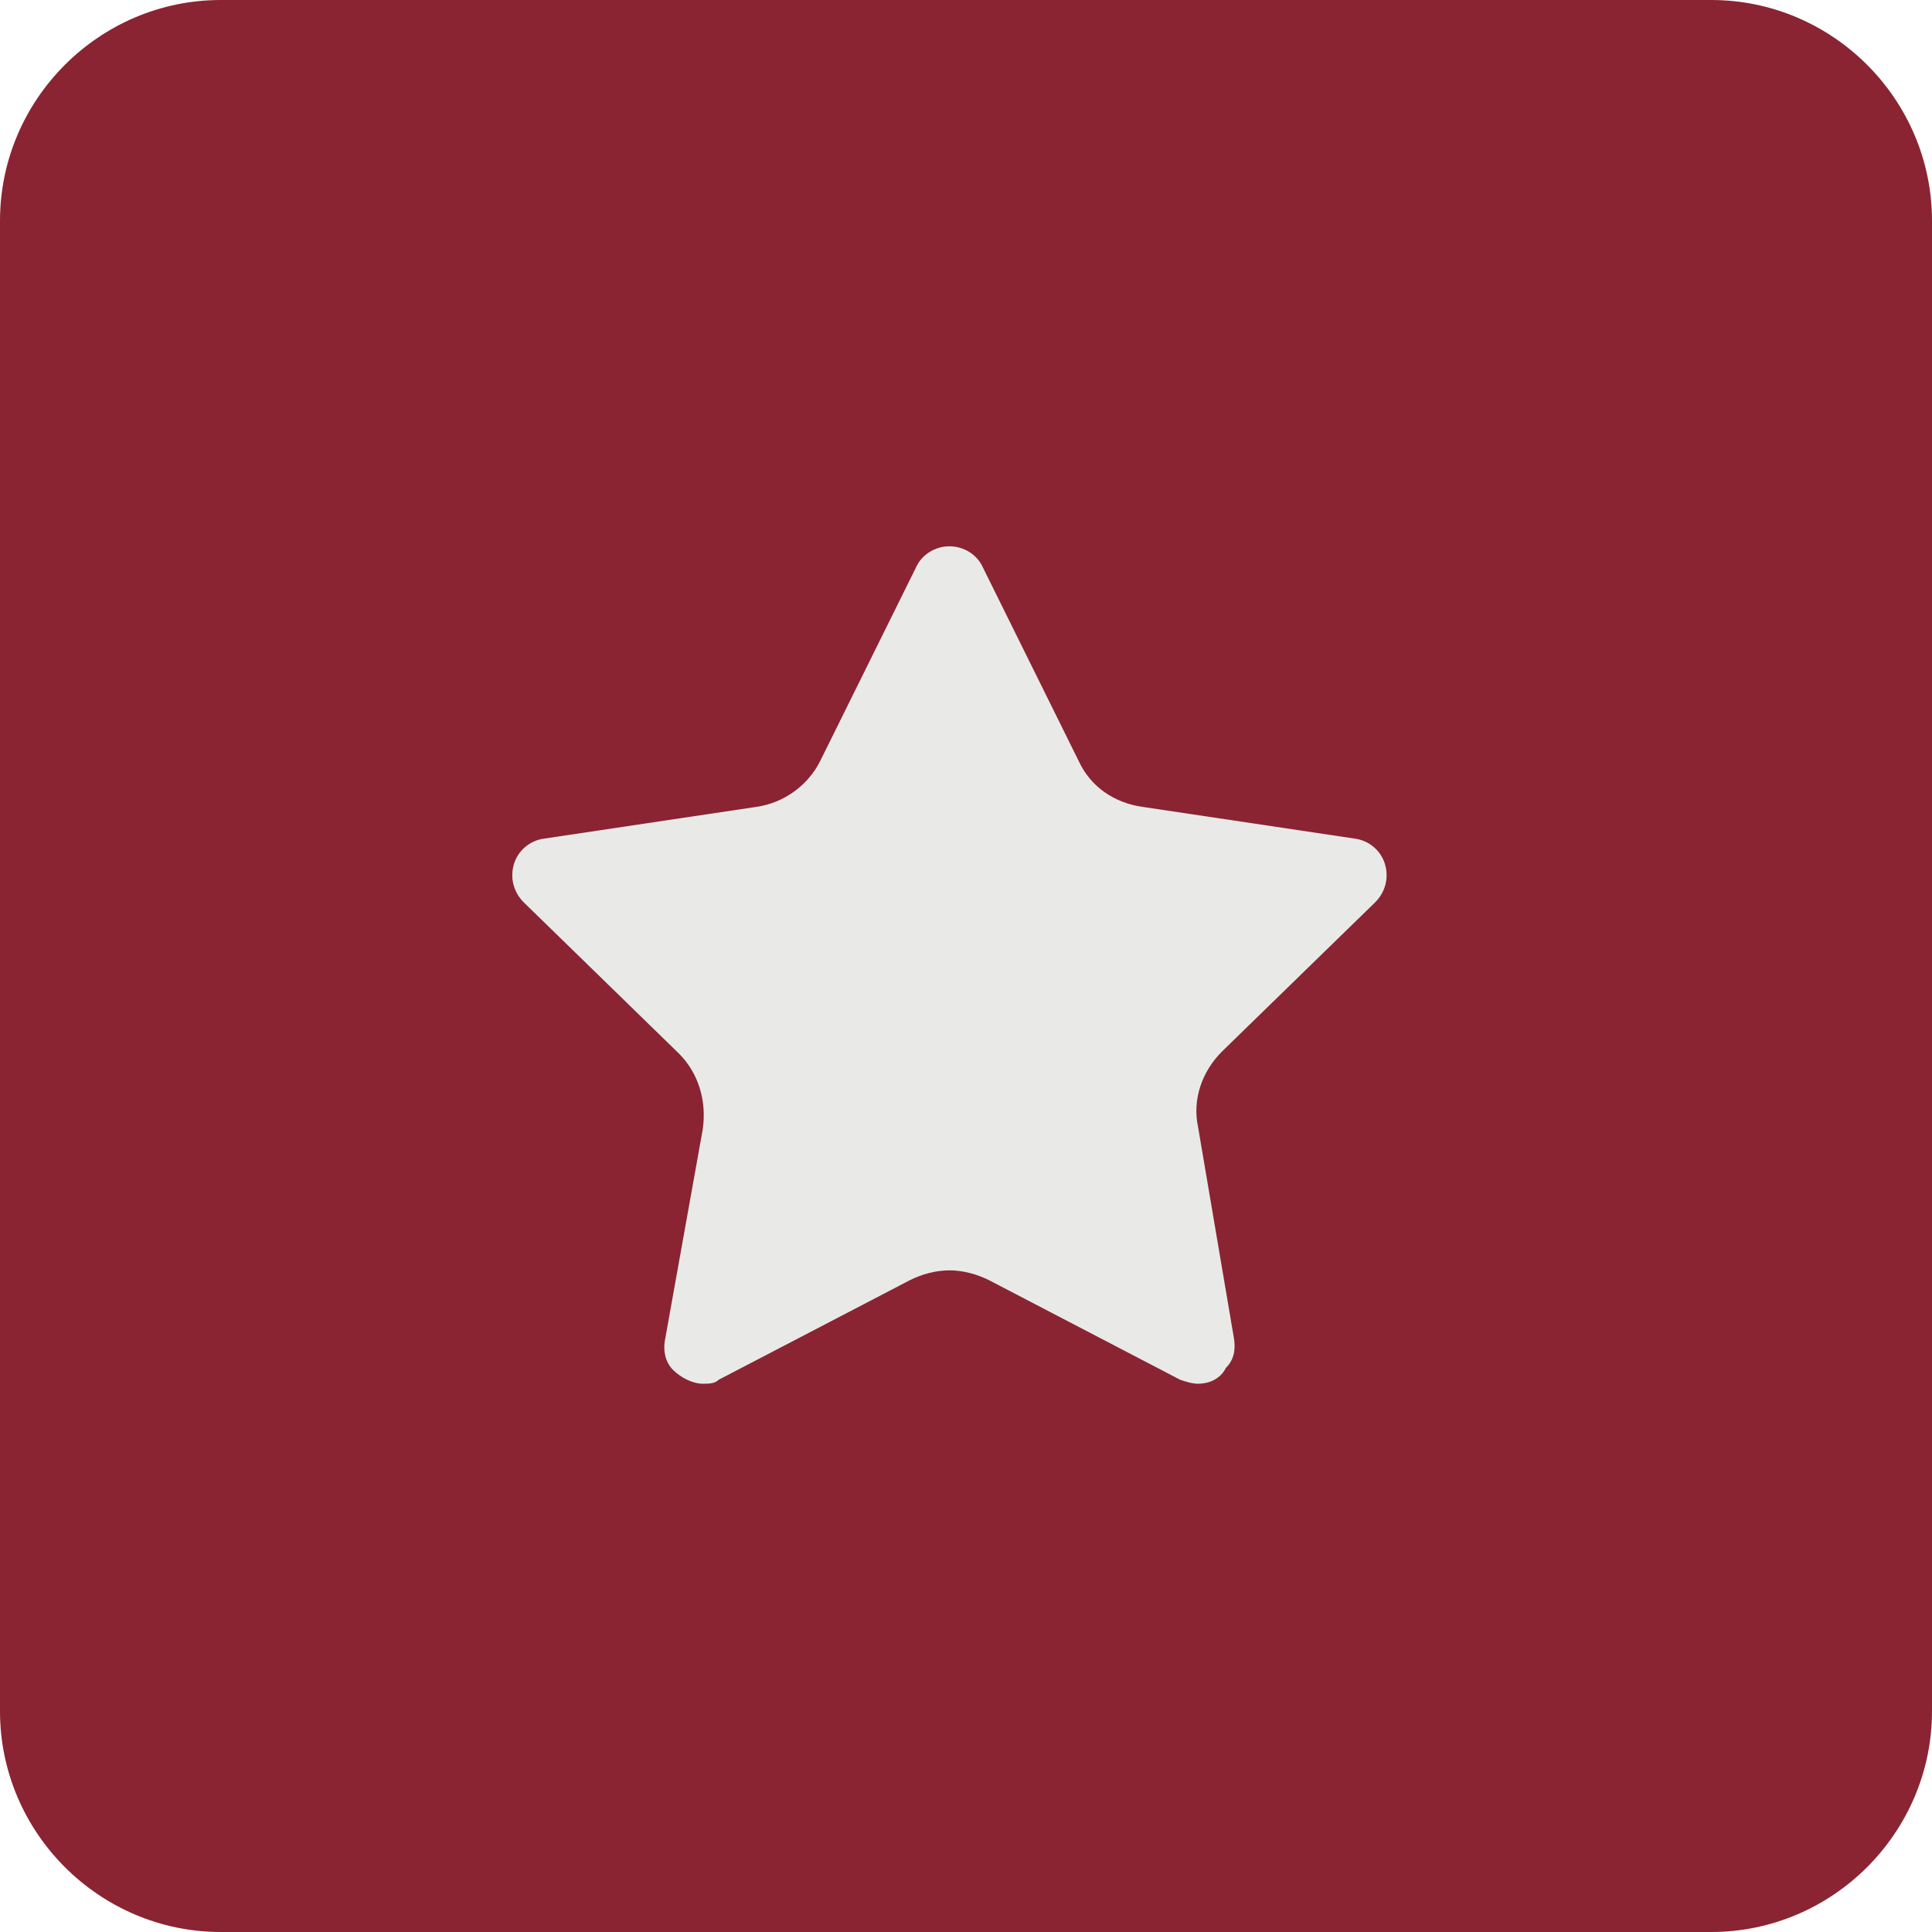
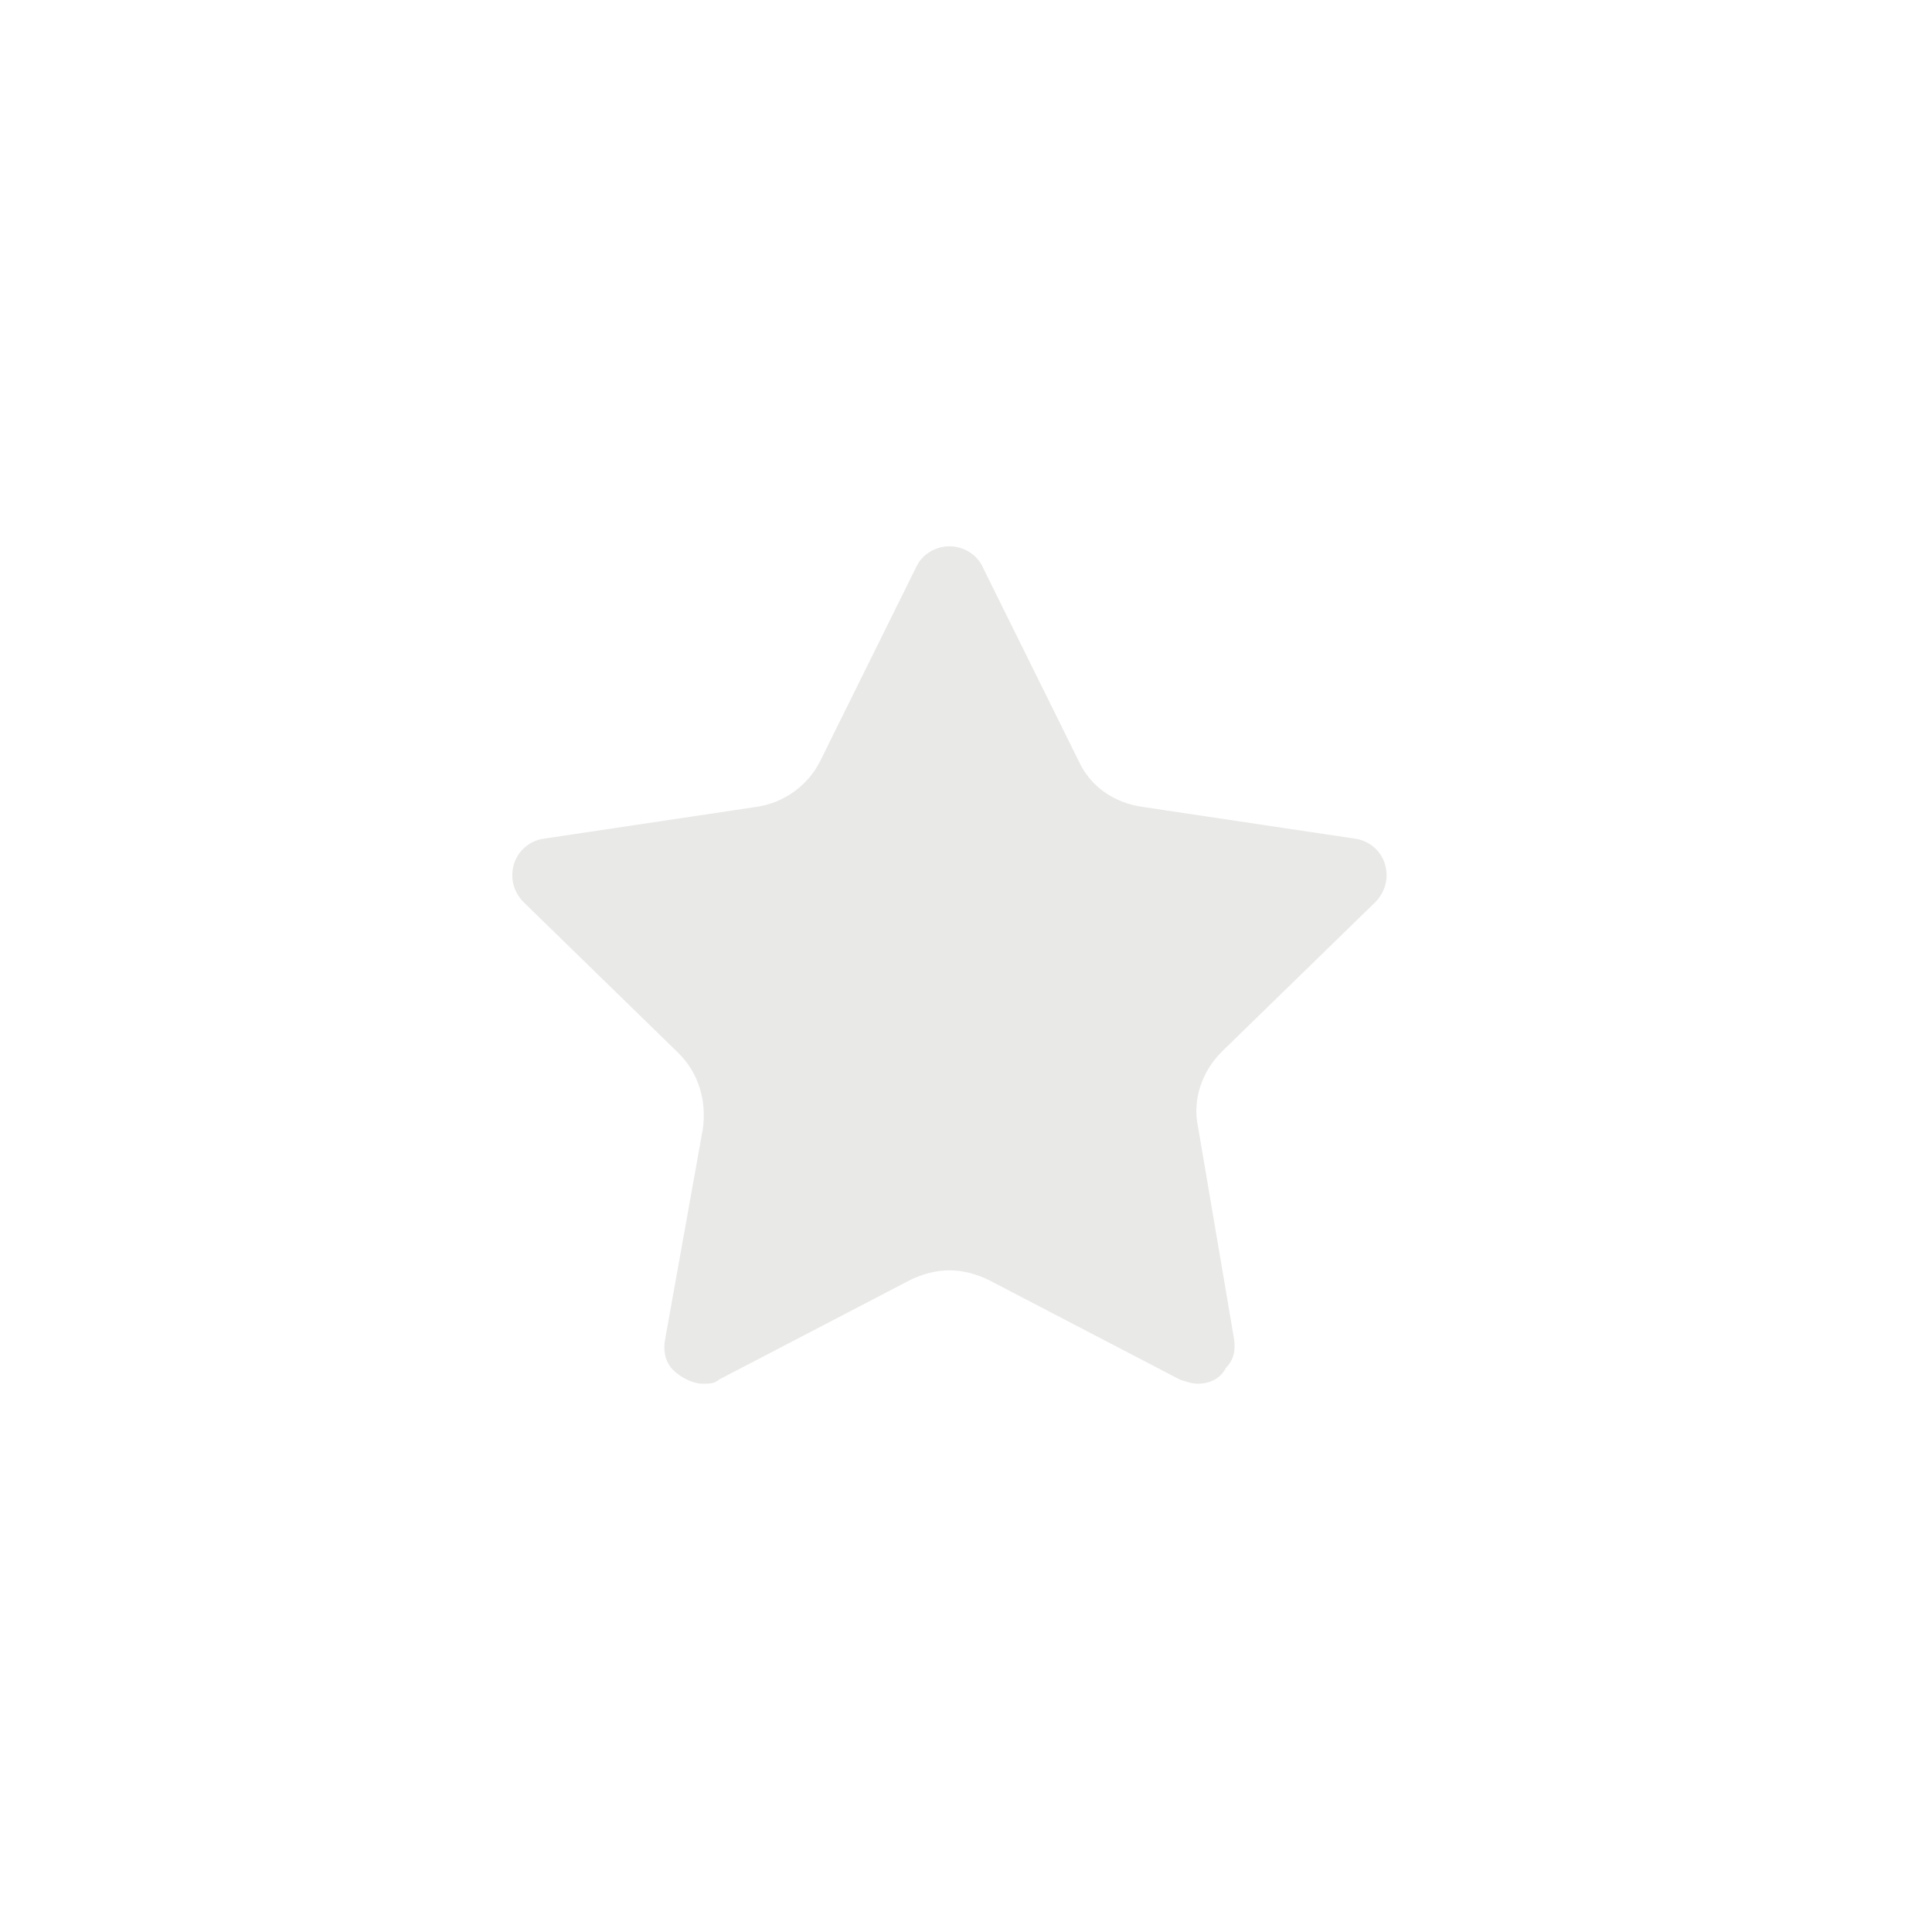
<svg xmlns="http://www.w3.org/2000/svg" width="70" height="70" viewBox="0 0 70 70" fill="none">
-   <path d="M62 70H8C3.6 70 0 66.4 0 62V8C0 3.6 3.6 0 8 0H62C66.4 0 70 3.6 70 8V62C70 66.4 66.4 70 62 70Z" fill="#8A2432" />
  <path d="M43.409 50.135C43.193 50.135 42.977 50.063 42.76 49.991L35.842 46.387C35.409 46.171 34.905 46.027 34.4 46.027C33.896 46.027 33.391 46.171 32.959 46.387L26.04 49.991C25.896 50.135 25.679 50.135 25.463 50.135C25.103 50.135 24.67 49.919 24.382 49.631C24.094 49.342 24.022 48.91 24.094 48.55L25.463 40.91C25.607 39.901 25.319 38.892 24.598 38.171L18.977 32.694C18.616 32.333 18.472 31.829 18.616 31.324C18.761 30.82 19.193 30.459 19.697 30.387L27.409 29.234C28.418 29.09 29.283 28.442 29.715 27.577L33.175 20.586C33.391 20.081 33.896 19.793 34.4 19.793C34.905 19.793 35.409 20.081 35.625 20.586L39.085 27.577C39.517 28.514 40.382 29.09 41.391 29.234L49.103 30.387C49.607 30.459 50.04 30.82 50.184 31.324C50.328 31.829 50.184 32.333 49.823 32.694L44.274 38.099C43.553 38.82 43.193 39.829 43.409 40.838L44.706 48.477C44.778 48.91 44.706 49.27 44.418 49.559C44.202 49.991 43.769 50.135 43.409 50.135Z" fill="#E9EAE8" />
</svg>